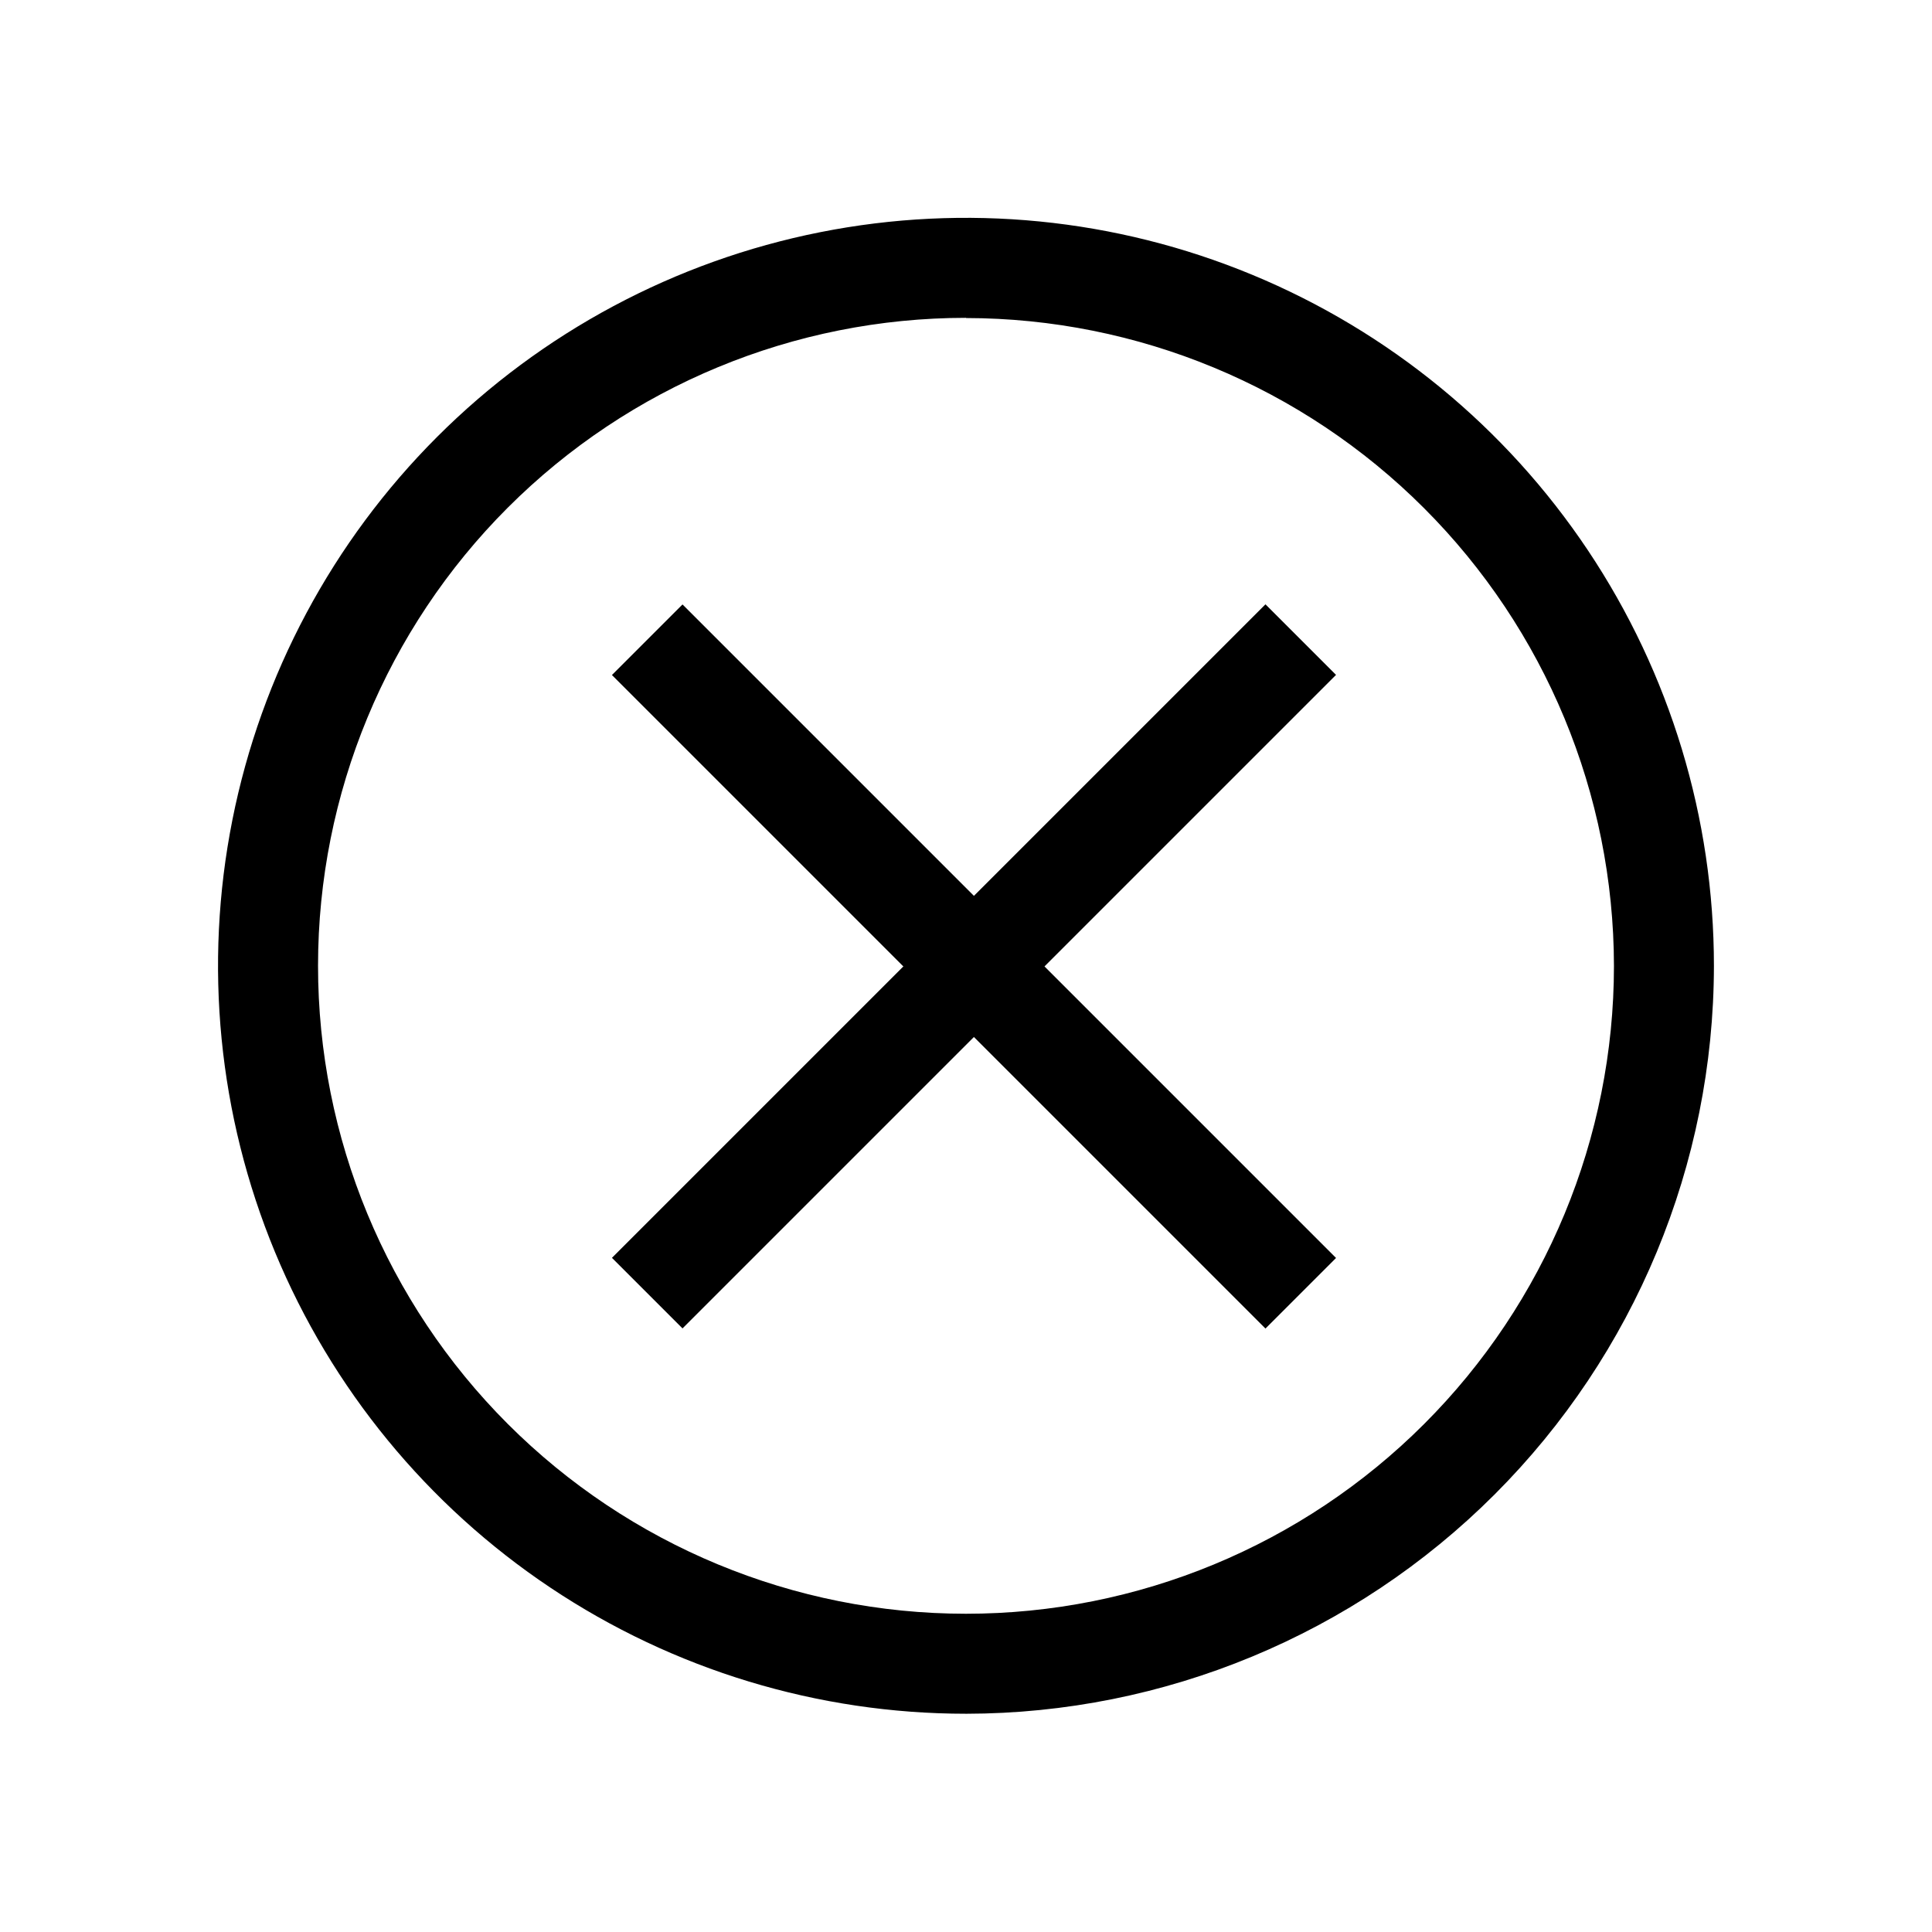
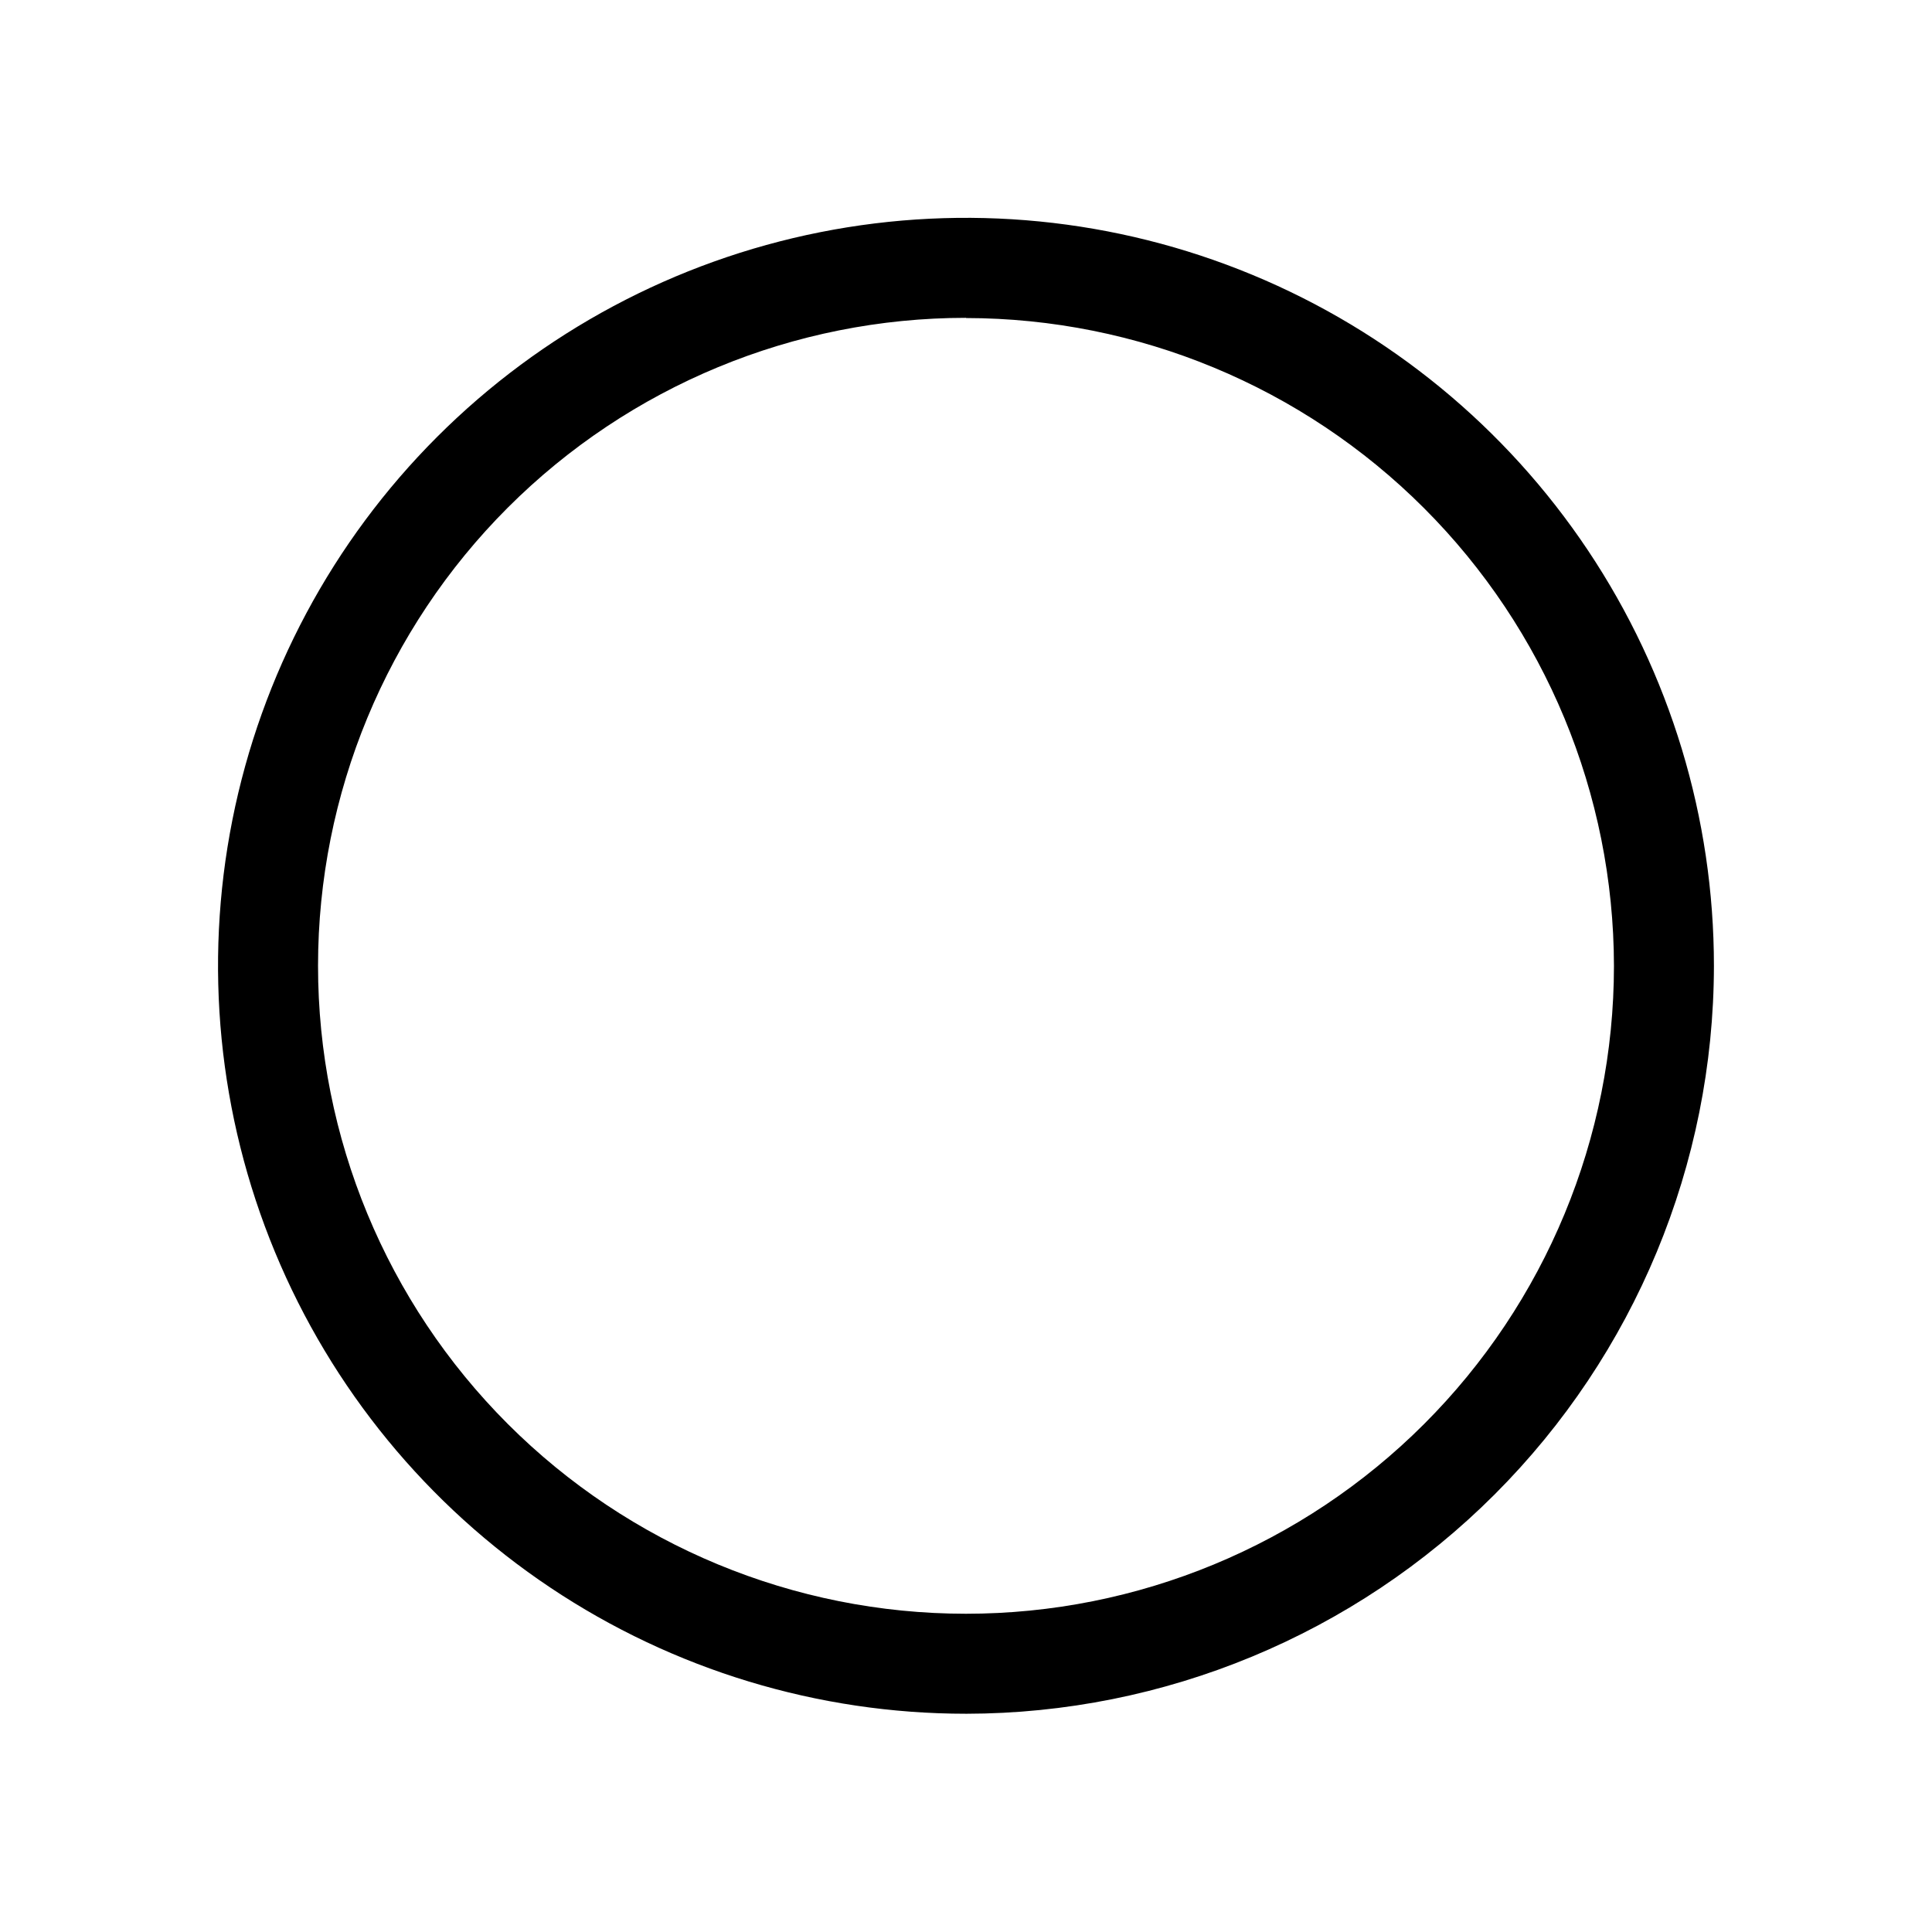
<svg xmlns="http://www.w3.org/2000/svg" fill="#000000" width="800px" height="800px" version="1.1" viewBox="144 144 512 512">
  <g>
-     <path d="m400 598.16c-39.207 0-77.531-11.629-110.13-33.41-32.602-21.781-58.004-52.742-73.008-88.965-15-36.223-18.922-76.082-11.27-114.53 7.652-38.453 26.535-73.773 54.262-101.49 27.727-27.719 63.051-46.594 101.5-54.234 38.453-7.644 78.312-3.711 114.53 11.301s67.172 40.426 88.945 73.027c21.773 32.605 33.391 70.934 33.379 110.14-0.066 52.543-20.977 102.91-58.137 140.06-37.156 37.152-87.535 58.047-140.08 58.102zm0-369.93c-45.539 0-89.215 18.09-121.42 50.289-32.199 32.199-50.293 75.871-50.297 121.41-0.008 45.539 18.078 89.215 50.273 121.42 32.195 32.207 75.867 50.305 121.41 50.312 45.539 0.012 89.215-18.07 121.42-50.262 32.211-32.191 50.312-75.859 50.328-121.4-0.059-45.527-18.164-89.172-50.355-121.36-32.191-32.191-75.836-50.301-121.36-50.355z" />
-     <path d="m306.17 477.34 173.19-173.19 18.703 18.703-173.19 173.19z" />
-     <path d="m306.17 322.89 18.703-18.703 173.19 173.19-18.703 18.703z" />
+     <path d="m400 598.16c-39.207 0-77.531-11.629-110.13-33.41-32.602-21.781-58.004-52.742-73.008-88.965-15-36.223-18.922-76.082-11.27-114.53 7.652-38.453 26.535-73.773 54.262-101.49 27.727-27.719 63.051-46.594 101.5-54.234 38.453-7.644 78.312-3.711 114.53 11.301s67.172 40.426 88.945 73.027c21.773 32.605 33.391 70.934 33.379 110.14-0.066 52.543-20.977 102.91-58.137 140.06-37.156 37.152-87.535 58.047-140.08 58.102zm0-369.93c-45.539 0-89.215 18.09-121.42 50.289-32.199 32.199-50.293 75.871-50.297 121.41-0.008 45.539 18.078 89.215 50.273 121.42 32.195 32.207 75.867 50.305 121.41 50.312 45.539 0.012 89.215-18.07 121.42-50.262 32.211-32.191 50.312-75.859 50.328-121.4-0.059-45.527-18.164-89.172-50.355-121.36-32.191-32.191-75.836-50.301-121.36-50.355" />
  </g>
</svg>